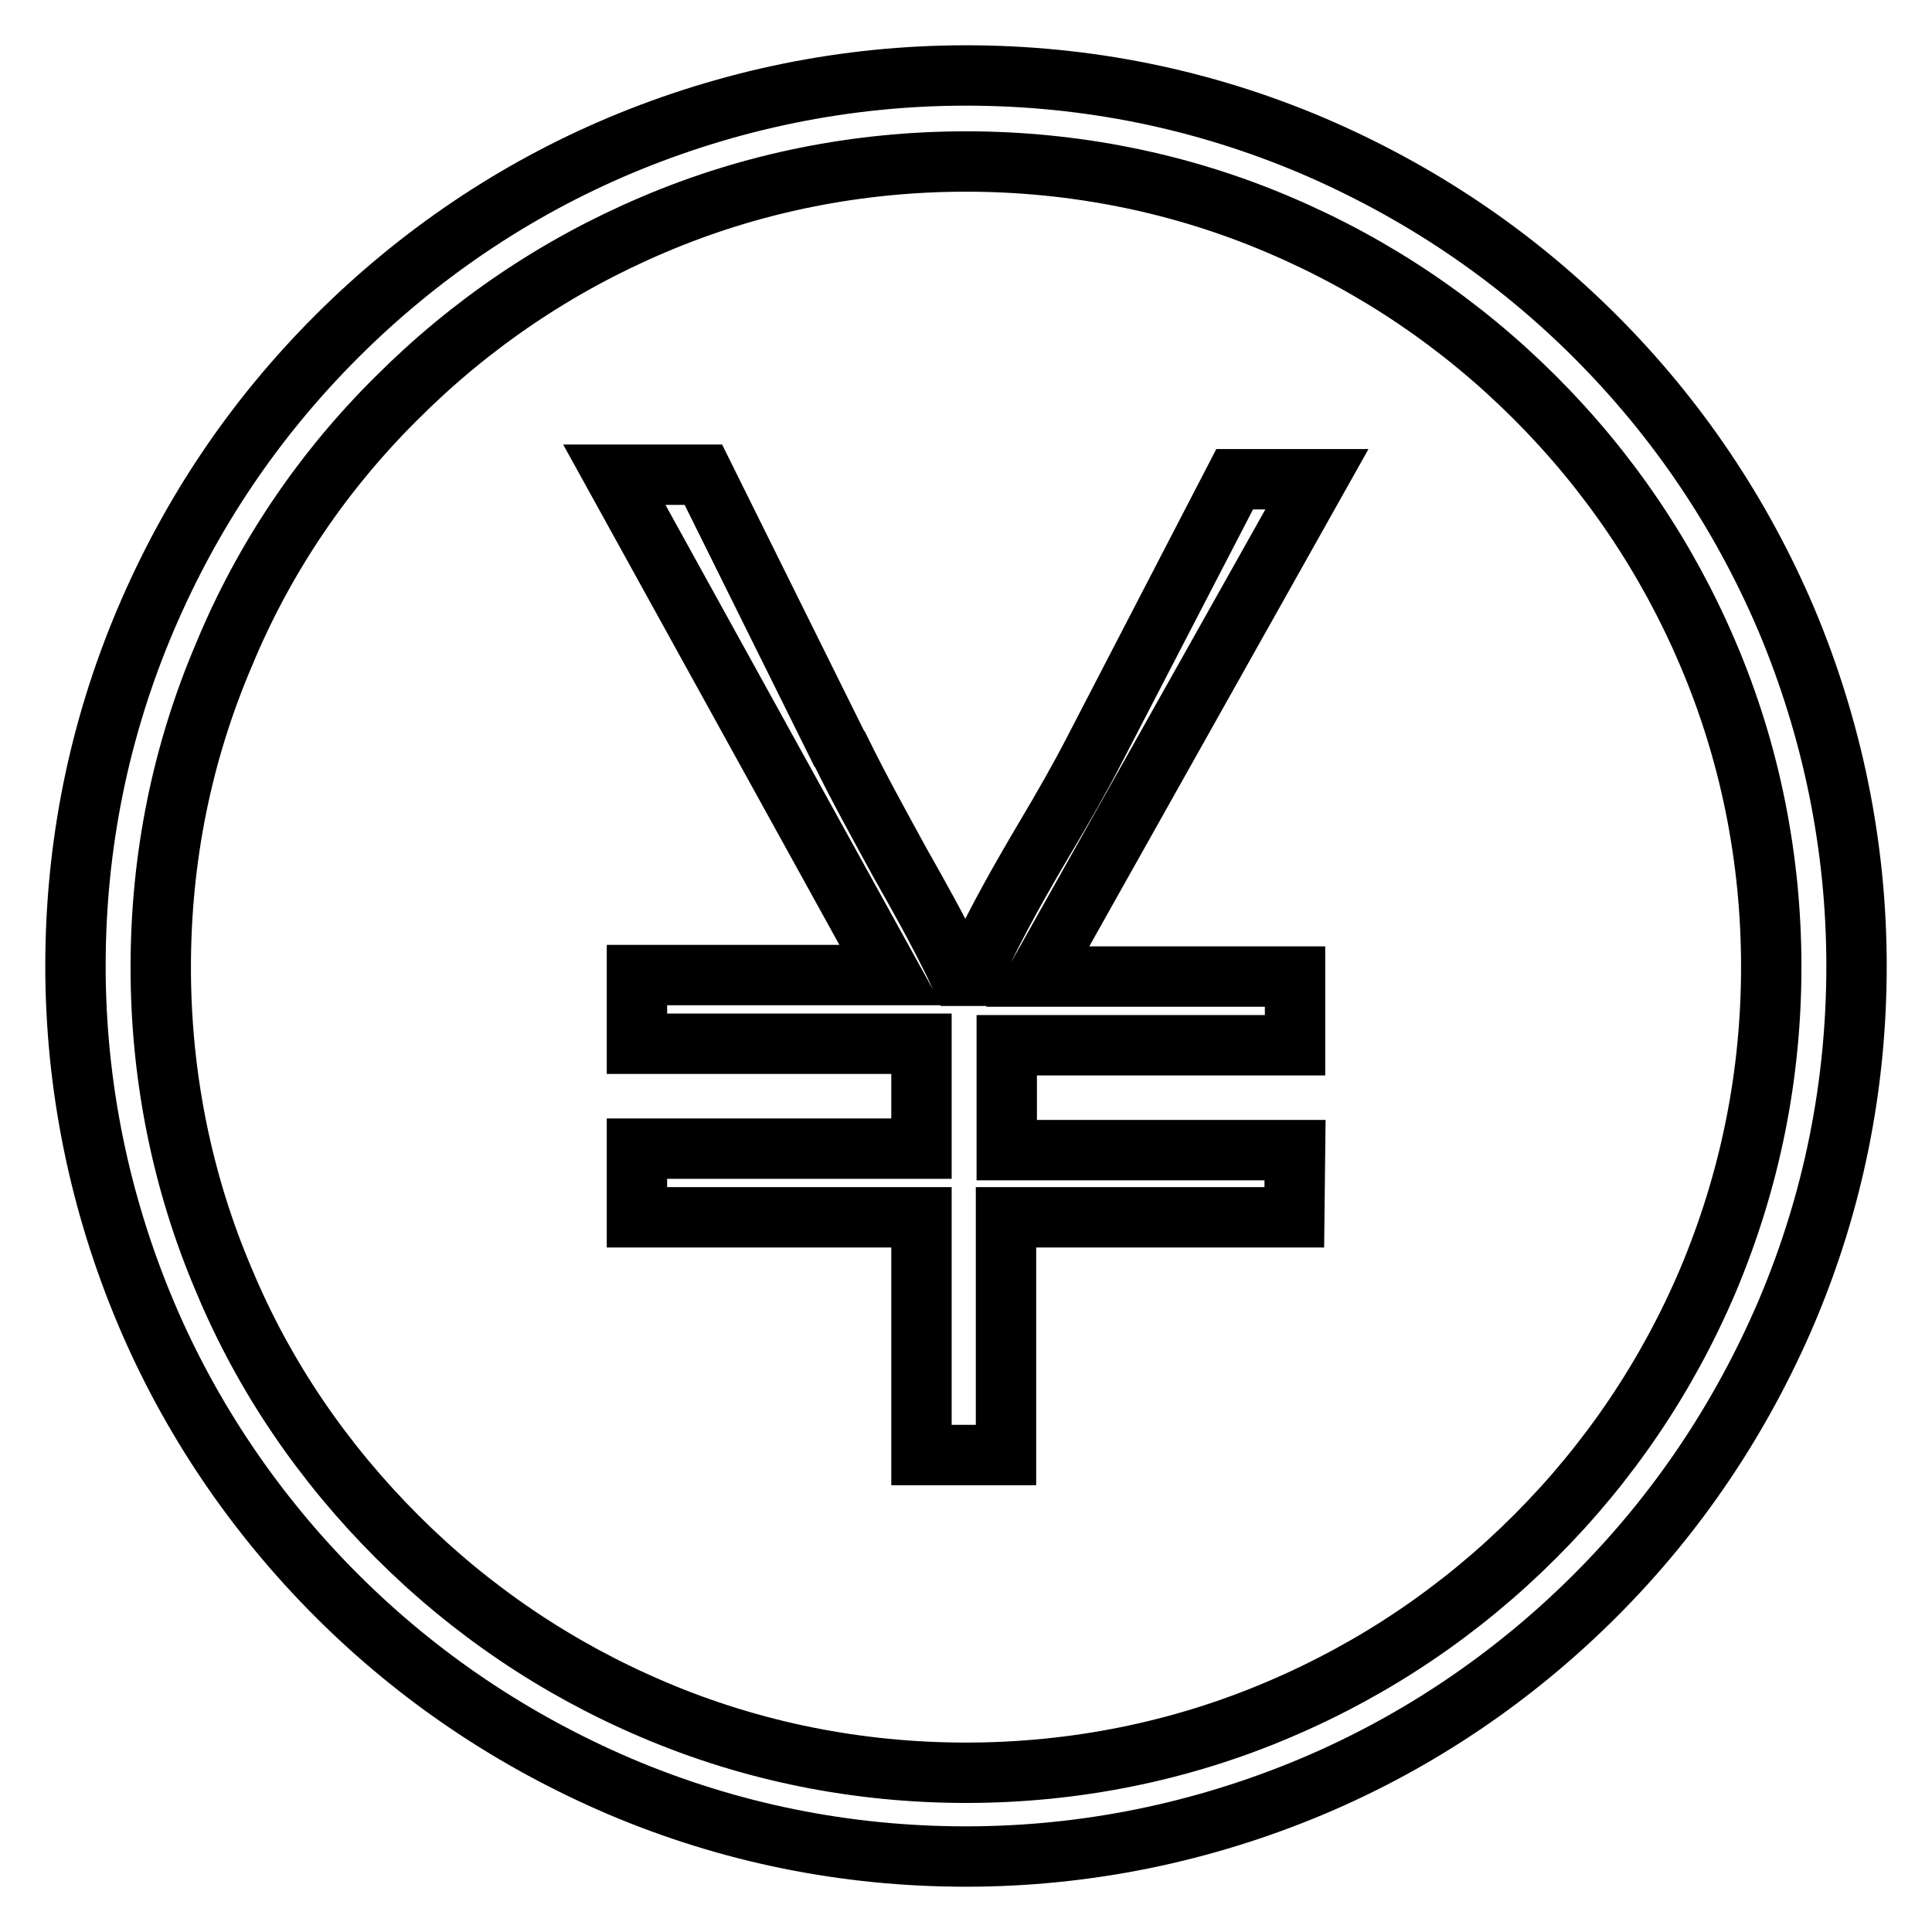
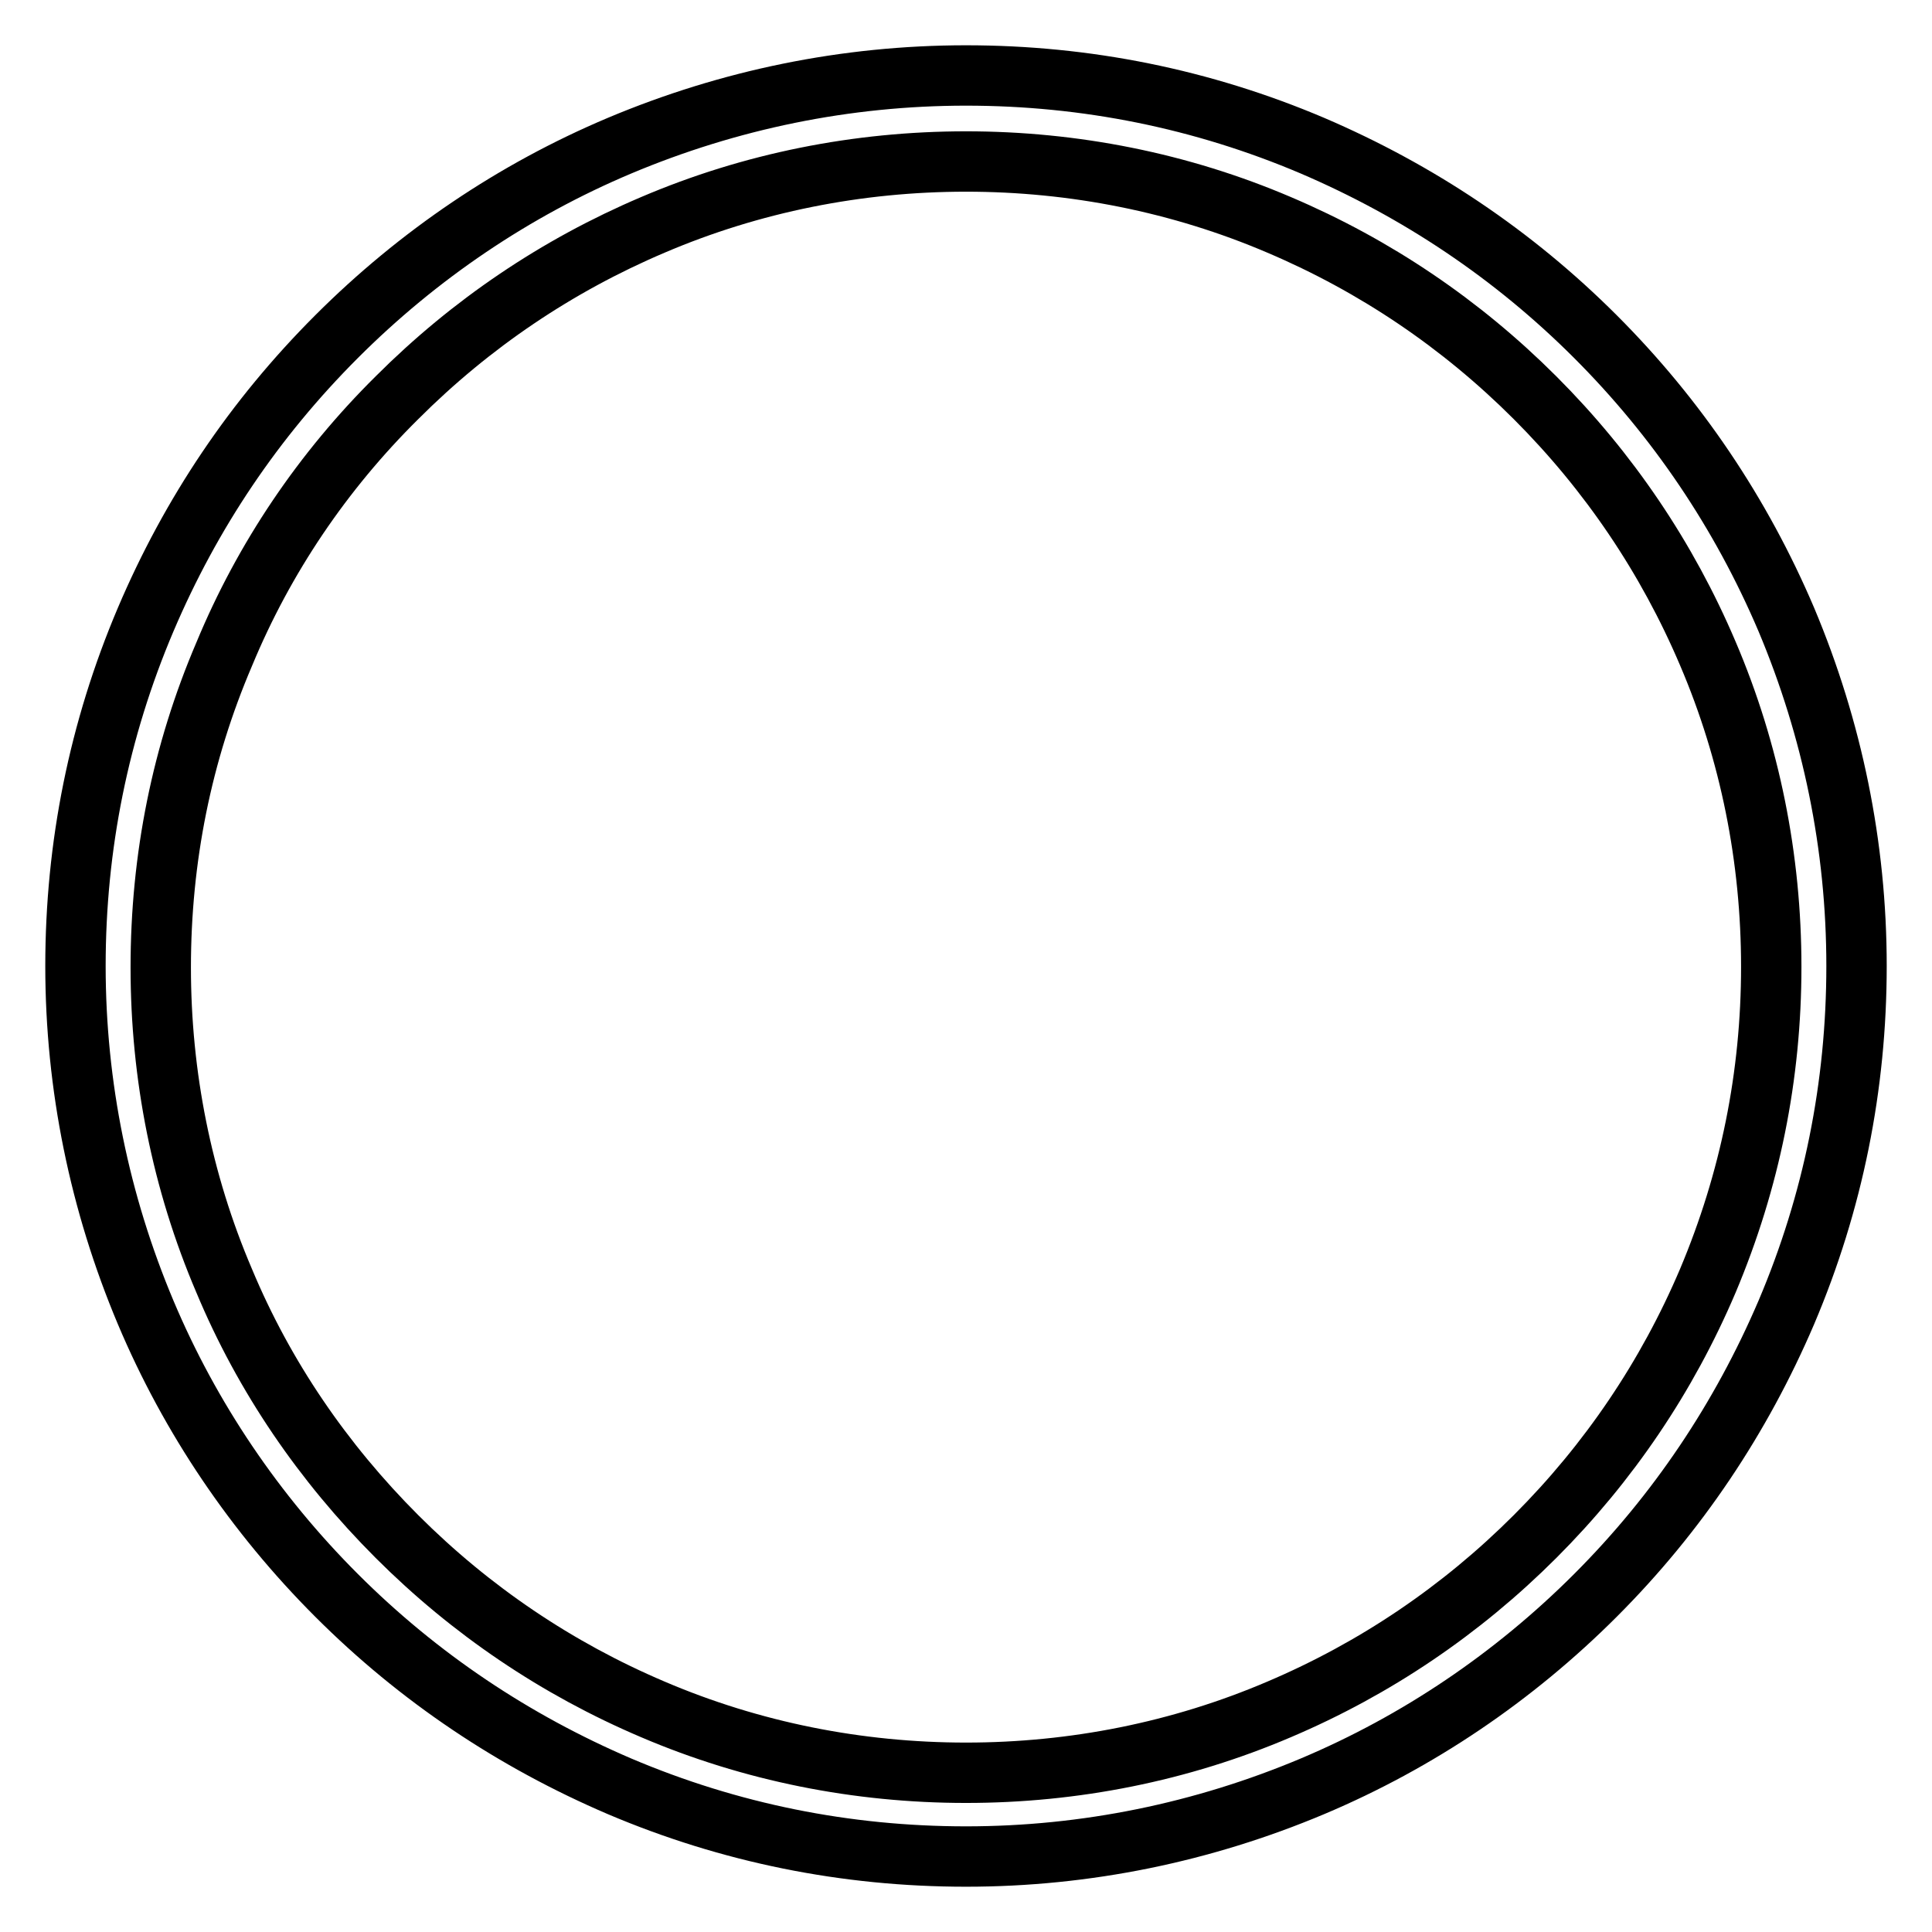
<svg xmlns="http://www.w3.org/2000/svg" version="1.1" x="0px" y="0px" viewBox="0 0 256 256" enable-background="new 0 0 256 256" xml:space="preserve">
  <g>
    <g>
      <path stroke-width="8" fill-opacity="0" stroke="#000000" d="M211.4,44.6c-10.9-10.9-23.5-19.3-37.5-25.3c-14.6-6.2-30-9.3-45.9-9.3c-15.9,0-31.4,3.2-45.9,9.3c-14,5.9-26.7,14.5-37.5,25.3C33.7,55.5,25.3,68,19.3,82.1c-6.2,14.6-9.3,30-9.3,45.9c0,15.9,3.2,31.4,9.3,45.9c5.9,14,14.5,26.7,25.3,37.5c10.9,10.9,23.5,19.3,37.5,25.3c14.6,6.2,30,9.3,45.9,9.3c15.9,0,31.4-3.2,45.9-9.3c14-5.9,26.7-14.5,37.5-25.3c10.9-10.9,19.3-23.5,25.3-37.5c6.2-14.6,9.3-30,9.3-45.9c0-15.9-3.2-31.4-9.3-45.9C230.7,68,222.2,55.4,211.4,44.6z M226.3,169.7c-5.4,12.7-13.1,24.1-22.9,33.9c-9.8,9.8-21.2,17.5-33.9,22.9c-13.1,5.6-27.2,8.4-41.5,8.4s-28.4-2.8-41.5-8.4c-12.7-5.4-24.1-13.1-33.9-22.9S35,182.4,29.7,169.7c-5.6-13.1-8.4-27.2-8.4-41.5c0-14.5,2.8-28.4,8.4-41.5C35,73.9,42.8,62.4,52.6,52.7c9.8-9.8,21.2-17.5,33.9-22.9c13.1-5.6,27.2-8.4,41.5-8.4s28.4,2.8,41.5,8.4c12.7,5.4,24.1,13.1,33.9,22.9c9.8,9.8,17.5,21.2,22.9,33.9c5.6,13.1,8.4,27.2,8.4,41.5C234.7,142.5,231.9,156.4,226.3,169.7z" />
-       <path stroke-width="8" fill-opacity="0" stroke="#000000" d="M171.6,152.4h-38.2v-13.9h38.2v-9.1h-34.1l37-65.9h-10.9l-18.5,35.7c-2,3.9-4.3,7.9-6.5,11.6c-3.2,5.4-6.4,11-9.2,17l-0.7,1.5h-1.5l-0.7-1.5c-2.2-4.5-4.7-9-7.2-13.4c-2.9-5.3-5.6-10.2-8-15.1l-0.1-0.1L93.2,62.9H81.4l36.6,66.3H84.4v9.1h37.7v13.9H84.4v9.1h37.7v31.5h11.2v-31.5h38.2L171.6,152.4L171.6,152.4z" />
    </g>
  </g>
</svg>